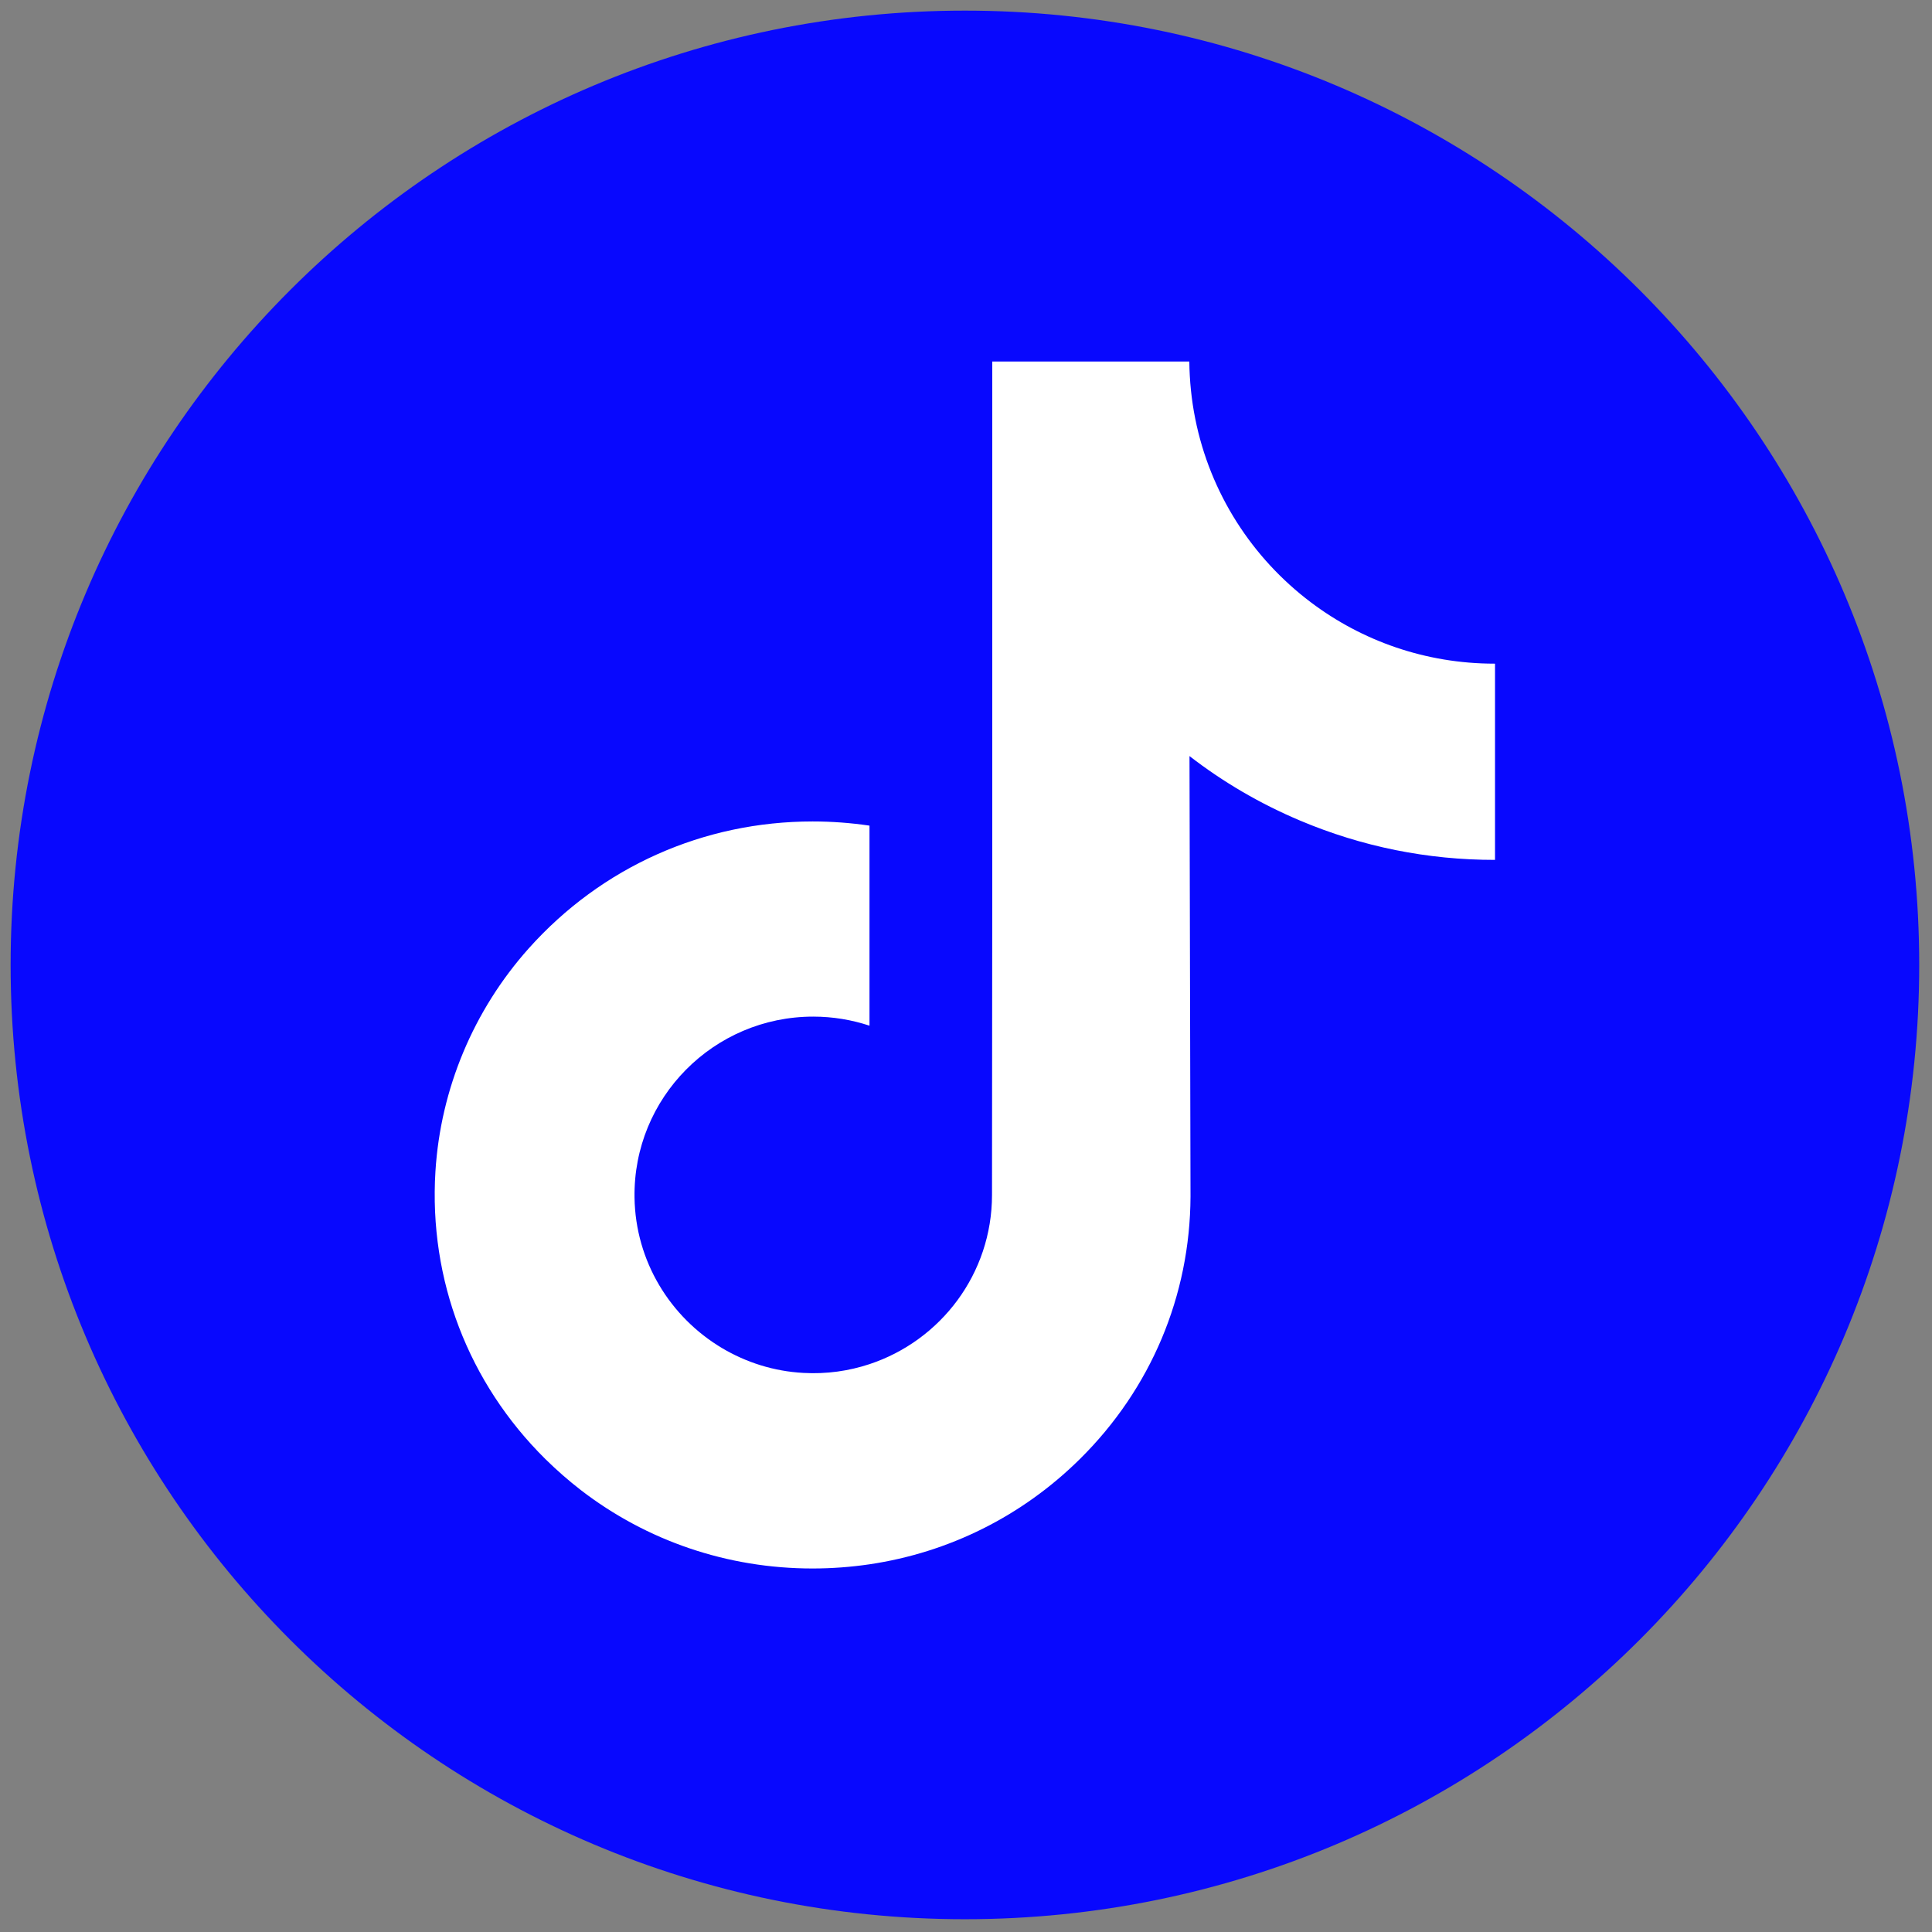
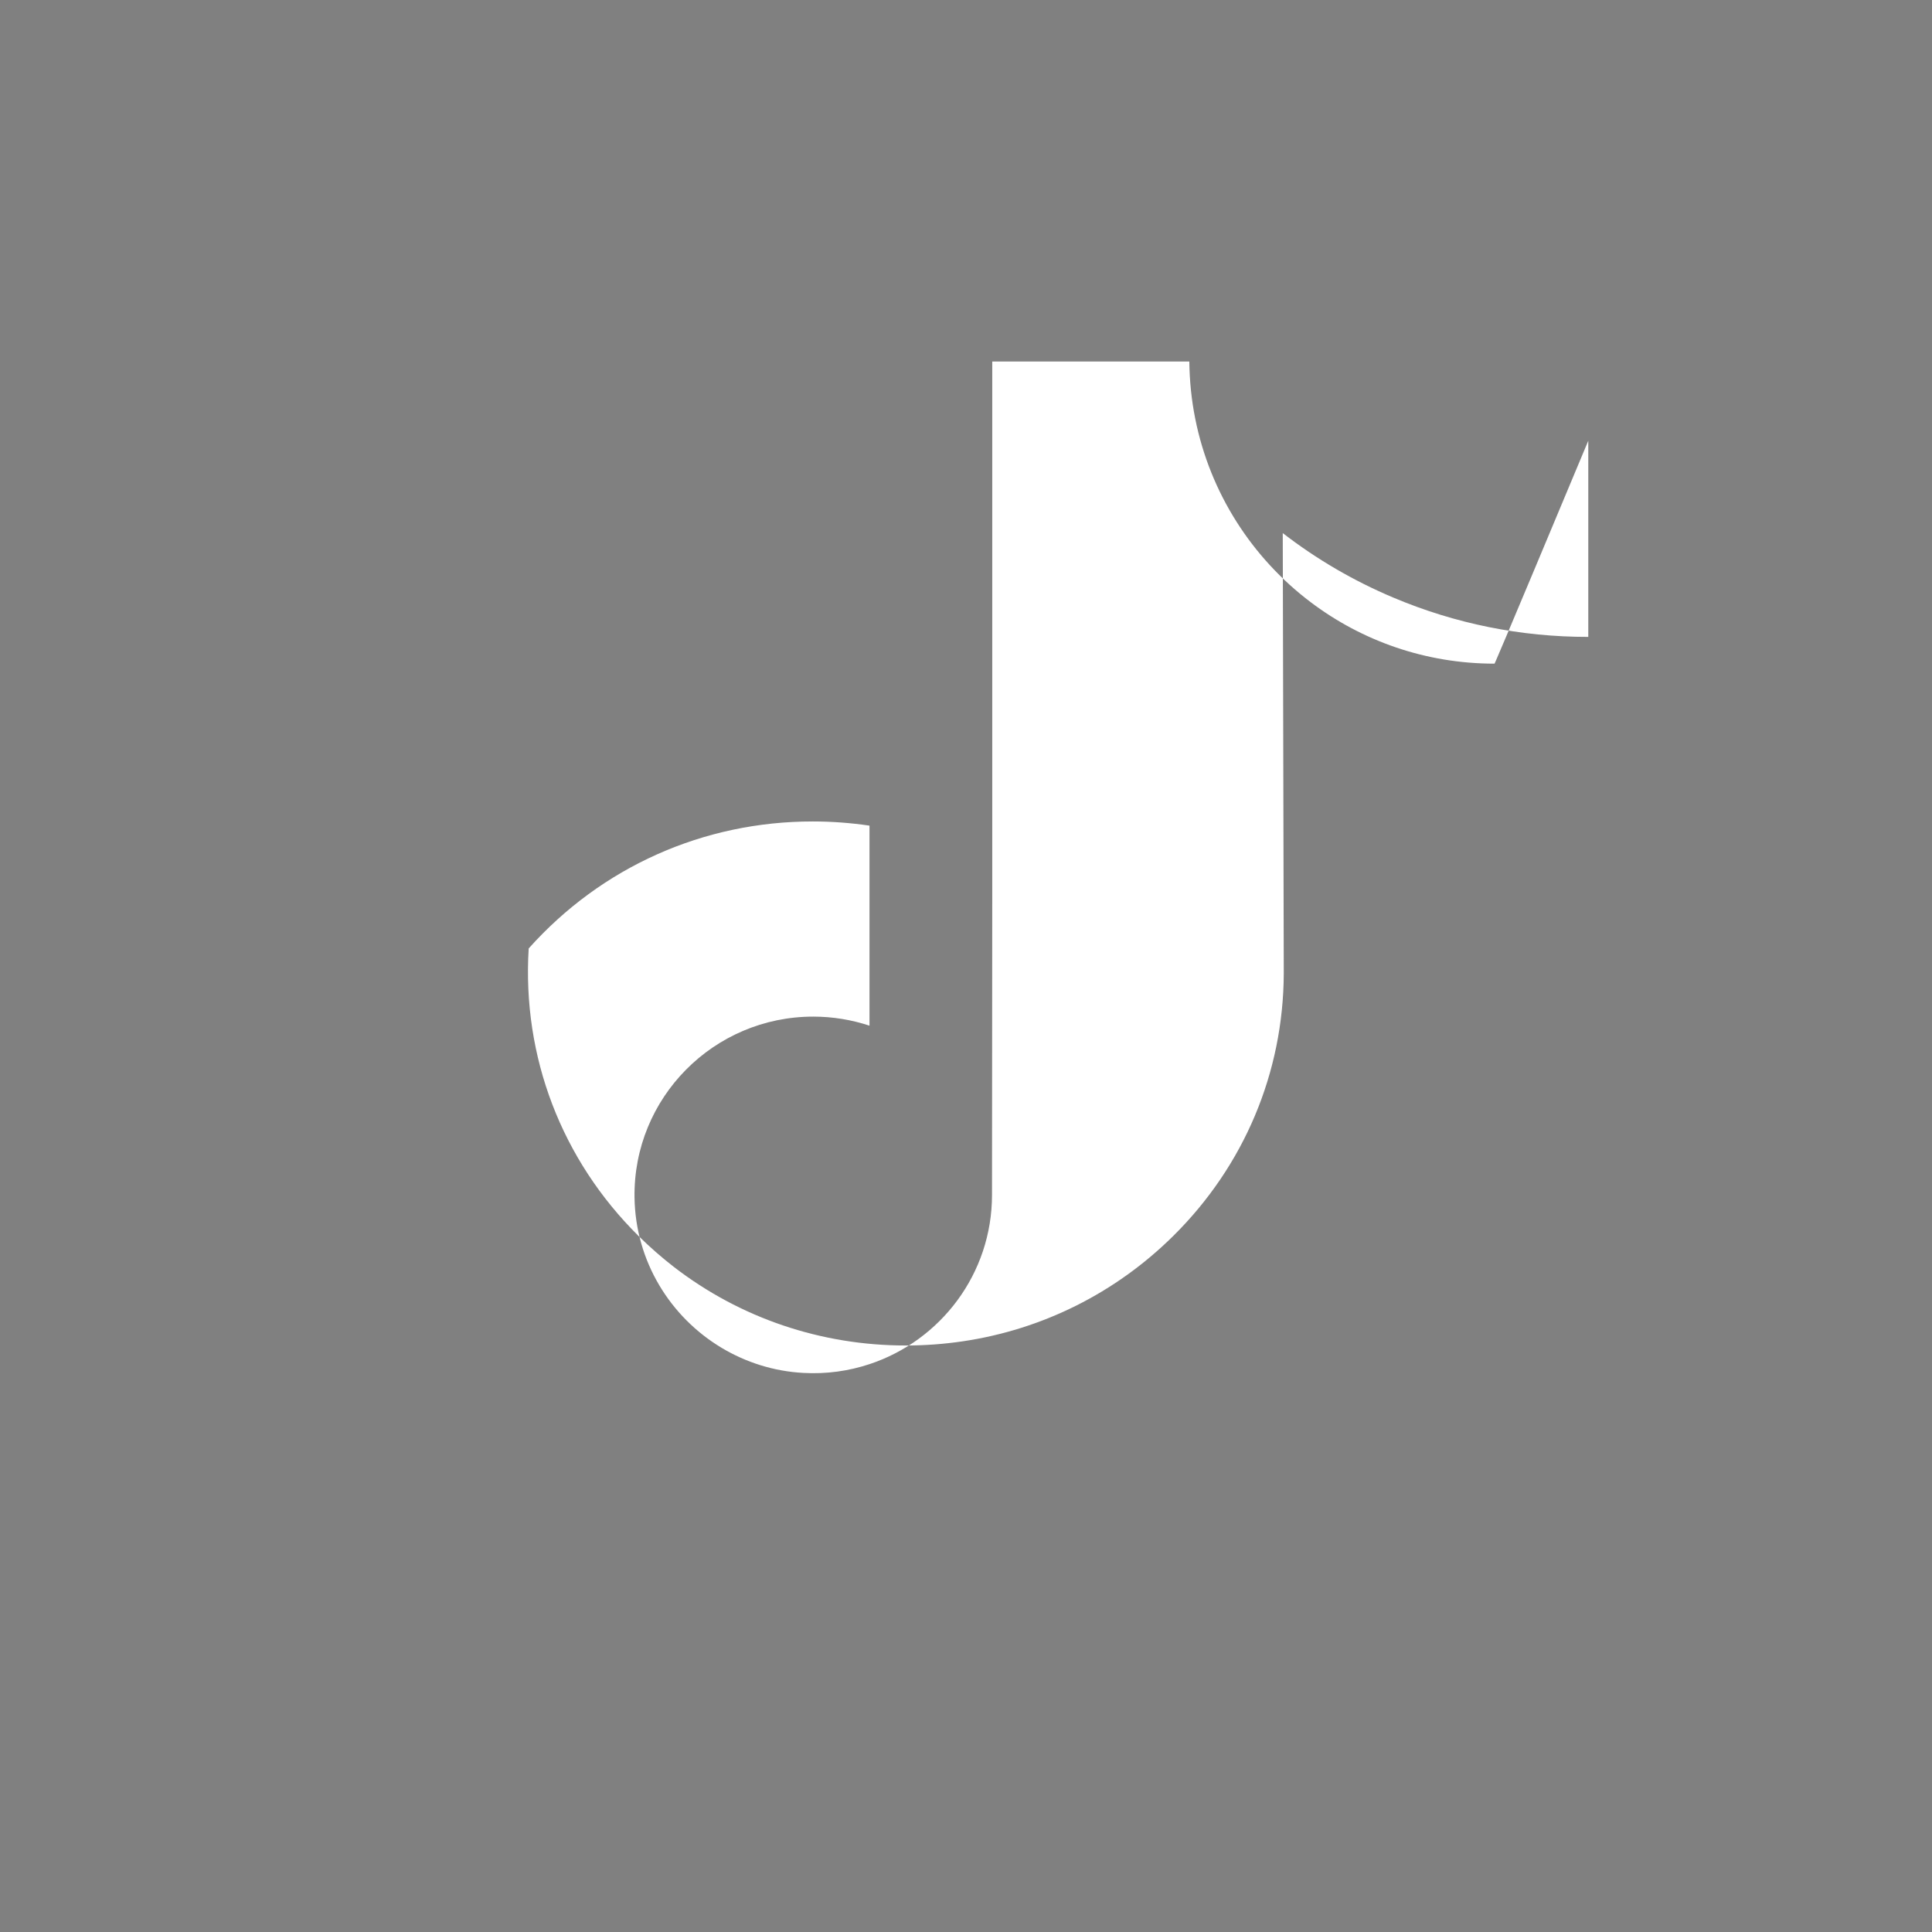
<svg xmlns="http://www.w3.org/2000/svg" width="256" height="256" viewBox="0 0 256 256" xml:space="preserve">
  <rect x="0" y="0" width="256" height="256" fill="#808080" stroke="none" />
  <defs />
  <g style="stroke: none; stroke-width: 0; stroke-dasharray: none; stroke-linecap: butt; stroke-linejoin: miter; stroke-miterlimit: 10; fill: none; fill-rule: nonzero; opacity: 1;" transform="translate(1.407 1.407) scale(2.81 2.81)">
-     <path d="M 45 90 L 45 90 C 20.147 90 0 69.853 0 45 v 0 C 0 20.147 20.147 0 45 0 h 0 c 24.853 0 45 20.147 45 45 v 0 C 90 69.853 69.853 90 45 90 z" style="stroke: none; stroke-width: 1; stroke-dasharray: none; stroke-linecap: butt; stroke-linejoin: miter; stroke-miterlimit: 10; fill: rgb(8,8,254); fill-rule: nonzero; opacity: 1;" transform=" matrix(1 0 0 1 0 0) " stroke-linecap="round" />
-     <path d="M 24.401 10.458 c -1.158 0 -2.226 -0.383 -3.083 -1.03 c -0.984 -0.742 -1.69 -1.829 -1.94 -3.083 c -0.062 -0.31 -0.095 -0.63 -0.099 -0.957 h -3.307 v 9.036 l -0.004 4.949 c 0 1.323 -0.862 2.445 -2.056 2.84 c -0.347 0.115 -0.721 0.169 -1.111 0.147 c -0.498 -0.027 -0.964 -0.178 -1.369 -0.42 c -0.863 -0.516 -1.447 -1.452 -1.463 -2.522 c -0.025 -1.673 1.328 -3.037 2.999 -3.037 c 0.33 0 0.647 0.054 0.944 0.152 v -2.469 v -0.888 c -0.313 -0.046 -0.631 -0.07 -0.954 -0.07 c -1.83 0 -3.541 0.761 -4.765 2.131 c -0.925 1.036 -1.479 2.357 -1.565 3.742 c -0.112 1.82 0.554 3.55 1.845 4.827 c 0.19 0.187 0.389 0.361 0.597 0.522 c 1.107 0.852 2.461 1.314 3.887 1.314 c 0.322 0 0.641 -0.024 0.954 -0.07 c 1.332 -0.197 2.561 -0.807 3.531 -1.766 c 1.192 -1.178 1.85 -2.742 1.857 -4.406 l -0.017 -7.391 c 0.568 0.439 1.19 0.802 1.857 1.083 c 1.038 0.438 2.138 0.66 3.27 0.659 v -2.401 v -0.891 C 24.411 10.458 24.402 10.458 24.401 10.458 L 24.401 10.458 z" style="stroke: none; stroke-width: 1; stroke-dasharray: none; stroke-linecap: butt; stroke-linejoin: miter; stroke-miterlimit: 10; fill: rgb(255,255,255); fill-rule: nonzero; opacity: 1;" transform=" matrix(2.81 0 0 2.81 1.407 1.407) " stroke-linecap="round" />
+     <path d="M 24.401 10.458 c -1.158 0 -2.226 -0.383 -3.083 -1.03 c -0.984 -0.742 -1.69 -1.829 -1.94 -3.083 c -0.062 -0.31 -0.095 -0.63 -0.099 -0.957 h -3.307 v 9.036 l -0.004 4.949 c 0 1.323 -0.862 2.445 -2.056 2.84 c -0.347 0.115 -0.721 0.169 -1.111 0.147 c -0.498 -0.027 -0.964 -0.178 -1.369 -0.42 c -0.863 -0.516 -1.447 -1.452 -1.463 -2.522 c -0.025 -1.673 1.328 -3.037 2.999 -3.037 c 0.33 0 0.647 0.054 0.944 0.152 v -2.469 v -0.888 c -0.313 -0.046 -0.631 -0.07 -0.954 -0.07 c -1.83 0 -3.541 0.761 -4.765 2.131 c -0.112 1.82 0.554 3.55 1.845 4.827 c 0.19 0.187 0.389 0.361 0.597 0.522 c 1.107 0.852 2.461 1.314 3.887 1.314 c 0.322 0 0.641 -0.024 0.954 -0.07 c 1.332 -0.197 2.561 -0.807 3.531 -1.766 c 1.192 -1.178 1.85 -2.742 1.857 -4.406 l -0.017 -7.391 c 0.568 0.439 1.19 0.802 1.857 1.083 c 1.038 0.438 2.138 0.66 3.27 0.659 v -2.401 v -0.891 C 24.411 10.458 24.402 10.458 24.401 10.458 L 24.401 10.458 z" style="stroke: none; stroke-width: 1; stroke-dasharray: none; stroke-linecap: butt; stroke-linejoin: miter; stroke-miterlimit: 10; fill: rgb(255,255,255); fill-rule: nonzero; opacity: 1;" transform=" matrix(2.81 0 0 2.81 1.407 1.407) " stroke-linecap="round" />
  </g>
</svg>